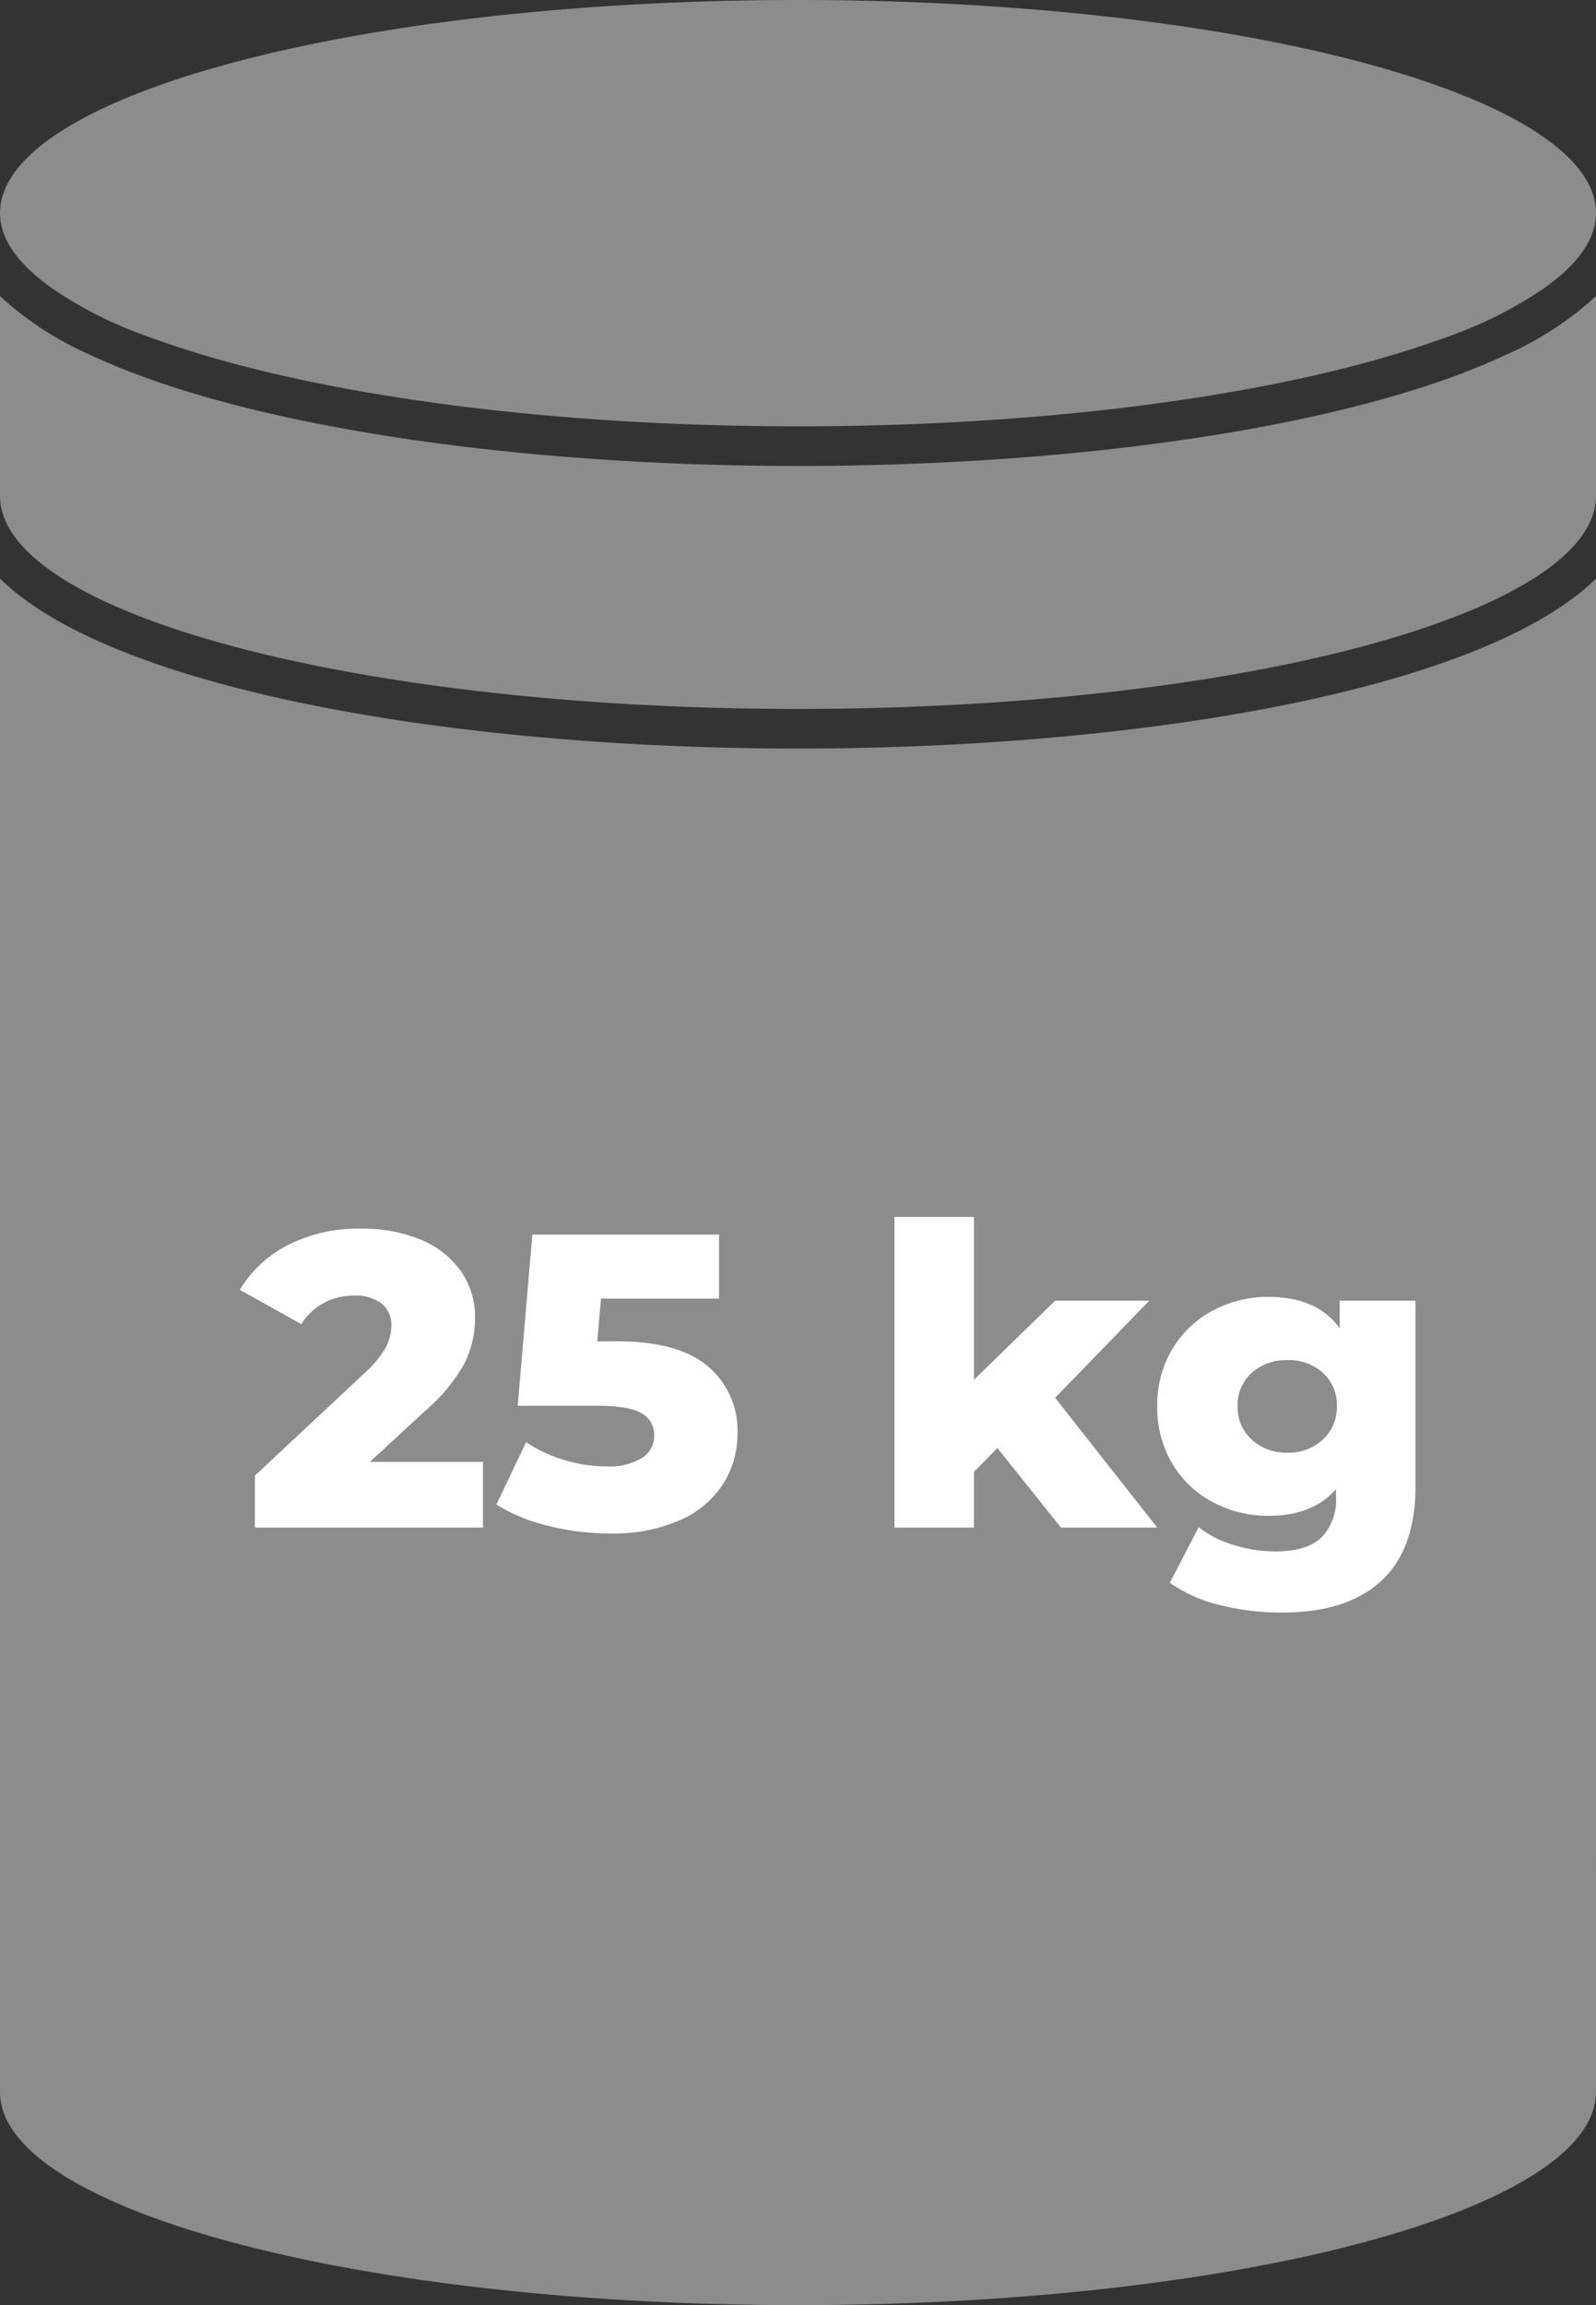
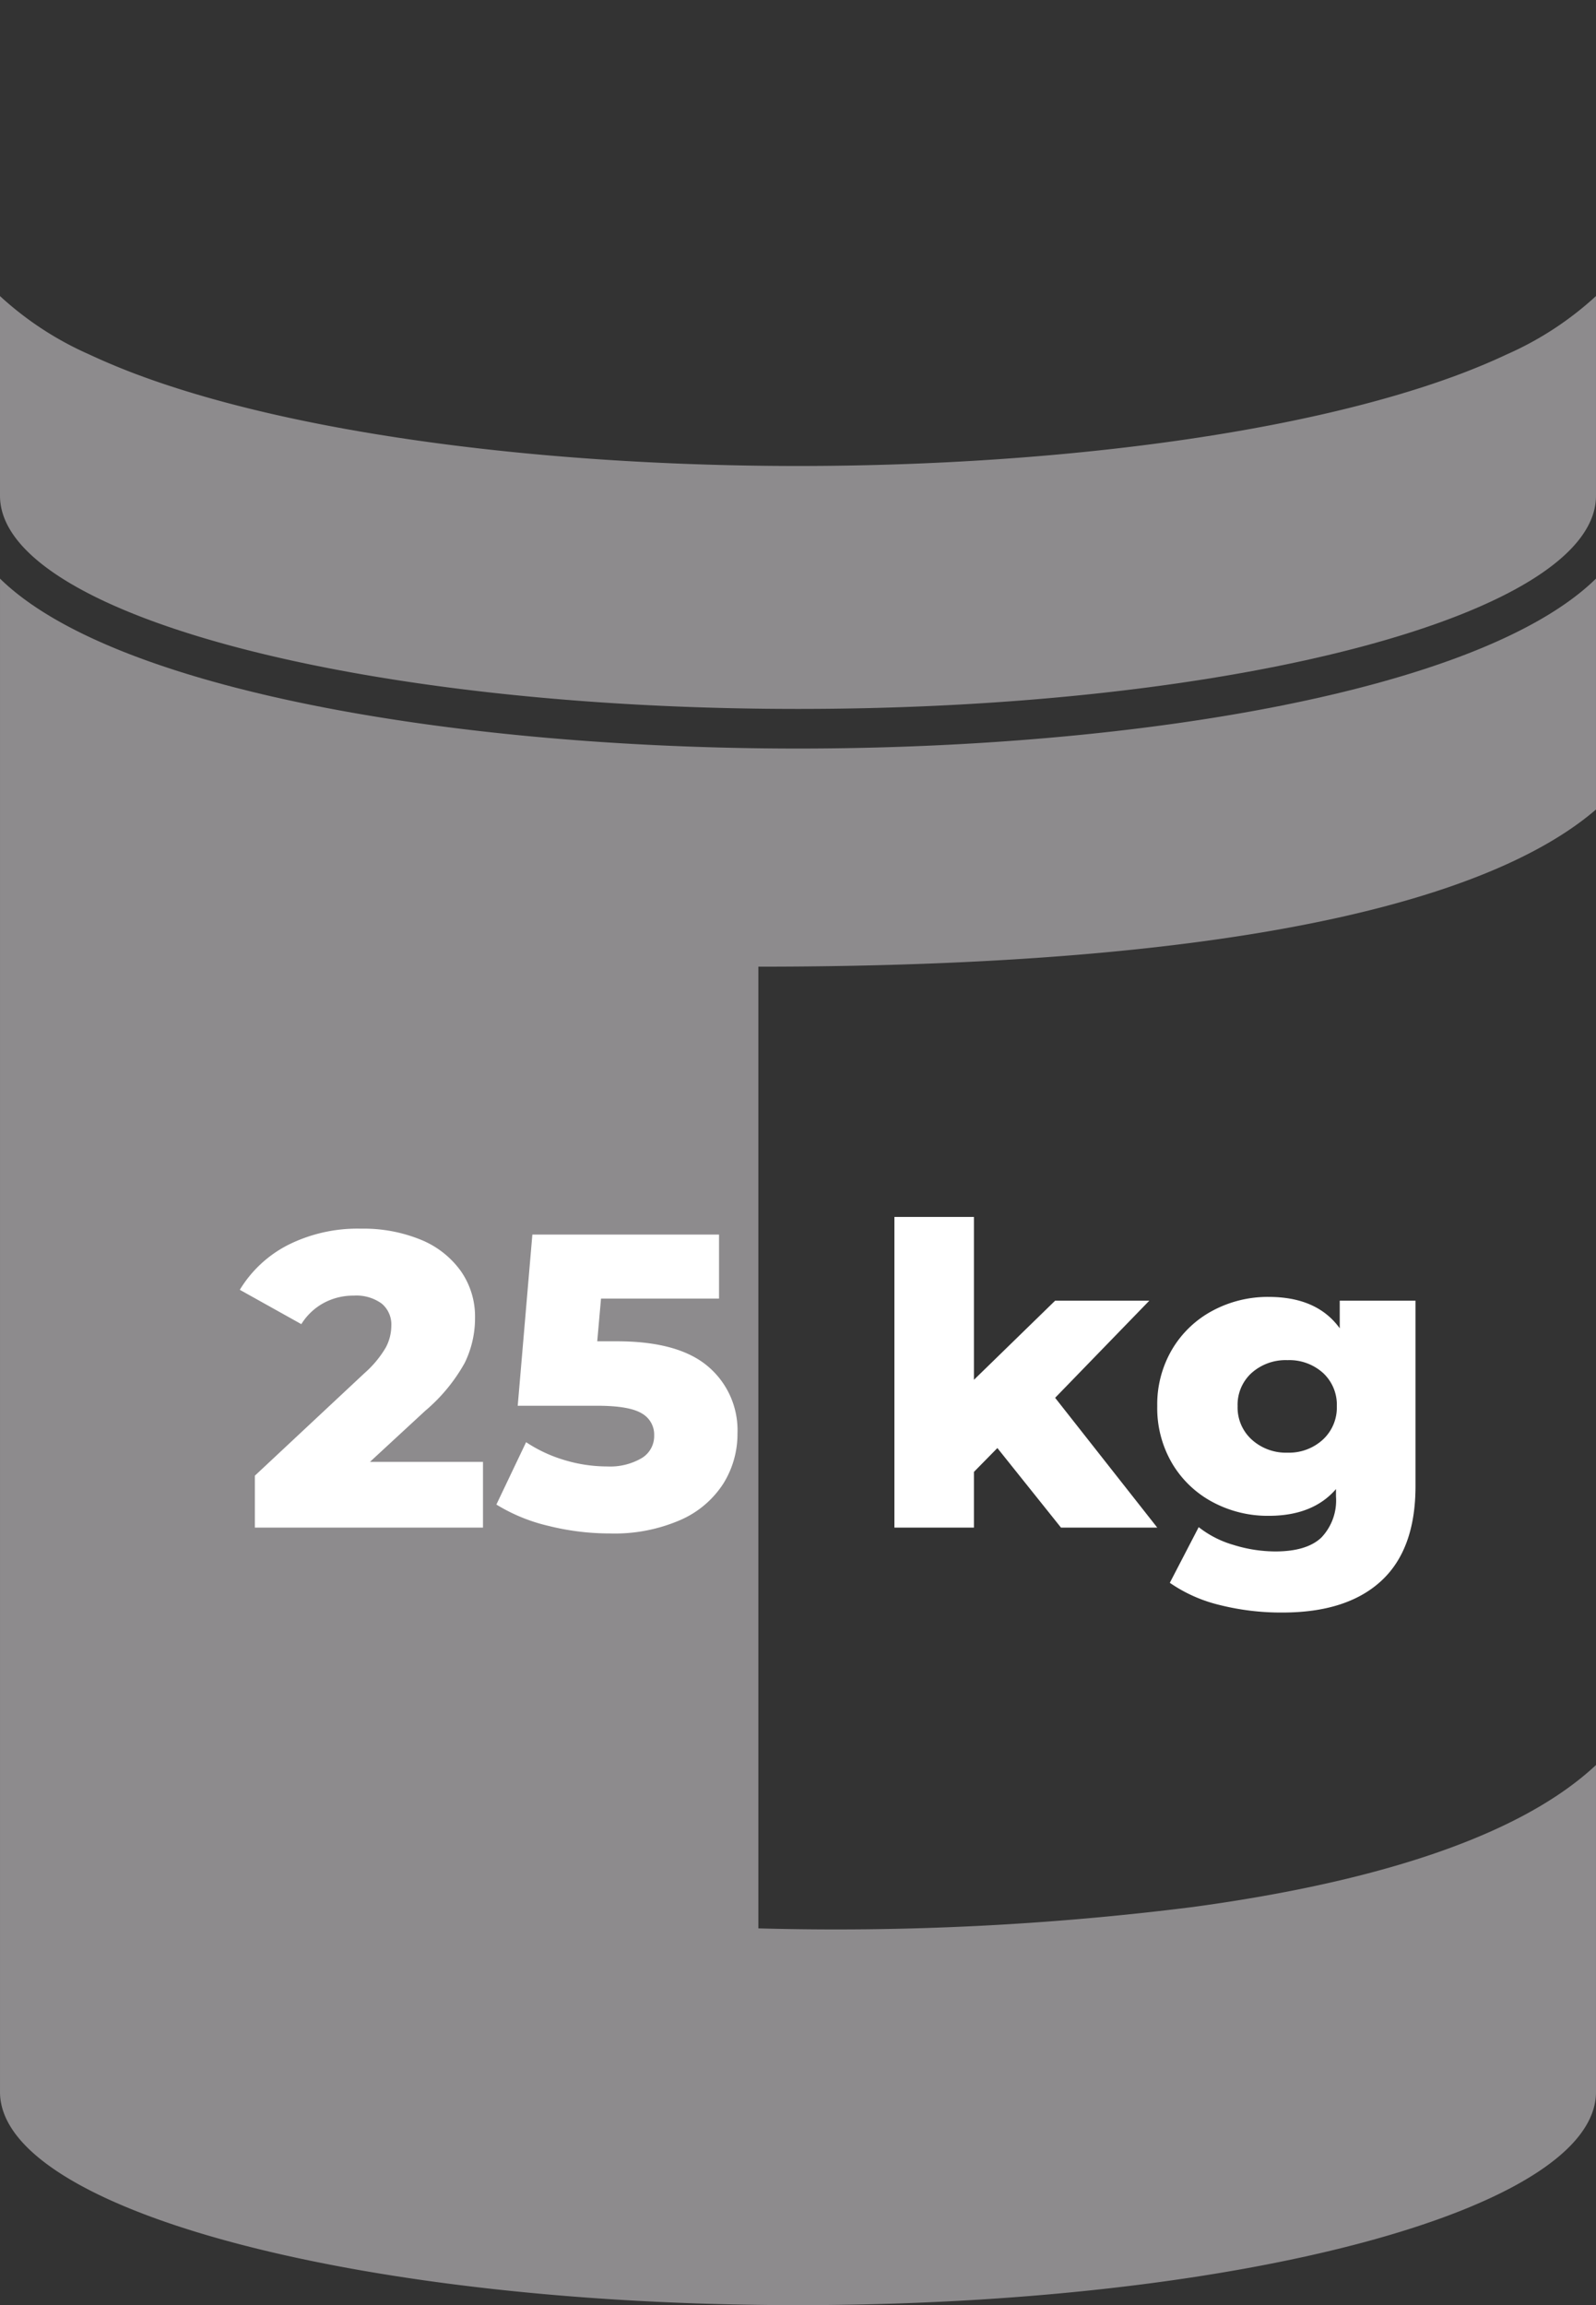
<svg xmlns="http://www.w3.org/2000/svg" width="217.352" height="313.875" viewBox="0 0 217.352 313.875">
  <rect x="0" y="0" width="217.352" height="313.875" fill="#333333" stroke="none" />
  <g id="Grupo_386" data-name="Grupo 386" transform="translate(-3117 366)">
    <g id="Grupo_383" data-name="Grupo 383">
      <g id="jar-with-white-label" transform="translate(3068.738 -366)">
        <g id="Grupo_382" data-name="Grupo 382">
          <path id="Trazado_476" data-name="Trazado 476" d="M48.263,78.785V284.85c0,16.031,48.653,29.025,108.675,29.025s108.675-12.994,108.675-29.025V240.331c-11.47,10.742-33.3,16.4-54.849,19.327a387.71,387.71,0,0,1-59.226,2.916V131.625c72.742,0,102.242-11.2,114.075-21.4V78.785c-15.54,15.235-62.332,23.14-108.675,23.14S63.8,94.02,48.263,78.785Z" fill="#8d8b8d" />
          <path id="Trazado_477" data-name="Trazado 477" d="M250.346,49.642c-1.2.5-2.441,1-3.728,1.474-21.99,8.15-55.957,12.334-89.681,12.334S89.248,59.266,67.26,51.116c-1.292-.475-2.529-.971-3.731-1.474q-1.6-.672-3.106-1.376a44.246,44.246,0,0,1-12.161-7.95v27.19c0,16.031,48.653,29.025,108.675,29.025S265.612,83.537,265.612,67.506V40.31a44.27,44.27,0,0,1-12.16,7.95C252.45,48.735,251.417,49.193,250.346,49.642Z" fill="#8d8b8d" />
-           <path id="Trazado_478" data-name="Trazado 478" d="M156.938,0C96.916,0,48.263,12.994,48.263,29.025c0,3.57,2.526,6.966,6.935,10.125a55.217,55.217,0,0,0,12.063,6.26c1.221.475,2.55.928,3.866,1.382,1.468.506,3,.994,4.59,1.474,19.91,5.988,48.869,9.785,81.221,9.785s61.31-3.8,81.222-9.785c1.587-.479,3.122-.968,4.588-1.474,1.318-.454,2.647-.907,3.871-1.382a55.257,55.257,0,0,0,12.06-6.26c4.409-3.159,6.935-6.555,6.935-10.125C265.612,12.994,216.96,0,156.938,0Z" fill="#8d8b8d" />
        </g>
      </g>
-       <path id="Trazado_479" data-name="Trazado 479" d="M3334.352-259.028V-112.8l-129.9,22.729V-241.737Z" fill="#8d8b8d" />
    </g>
    <path id="Trazado_481" data-name="Trazado 481" d="M32.775-8.949V0H1.71V-7.068L16.644-21.033a14.271,14.271,0,0,0,2.907-3.506,6.4,6.4,0,0,0,.741-2.935A3.7,3.7,0,0,0,18.981-30.5a5.865,5.865,0,0,0-3.819-1.083,8.458,8.458,0,0,0-4.075,1A8.183,8.183,0,0,0,8.037-27.7L-.342-32.376a16.4,16.4,0,0,1,6.555-6.1A21.113,21.113,0,0,1,16.188-40.7a20.563,20.563,0,0,1,8.066,1.482,12.492,12.492,0,0,1,5.472,4.246,10.779,10.779,0,0,1,1.966,6.413,13.857,13.857,0,0,1-1.4,6.127A23.484,23.484,0,0,1,24.909-15.9L17.385-8.949Zm18.24-16.416q8.379,0,12.4,3.42a11.373,11.373,0,0,1,4.019,9.12,12.759,12.759,0,0,1-1.91,6.812,13.238,13.238,0,0,1-5.814,4.959A22.467,22.467,0,0,1,50.046.8,34.53,34.53,0,0,1,41.7-.228a23.924,23.924,0,0,1-7.1-2.907l4.047-8.493a19.4,19.4,0,0,0,5.272,2.451,20.225,20.225,0,0,0,5.785.855A8.533,8.533,0,0,0,54.35-9.434a3.5,3.5,0,0,0,1.738-3.106,3.311,3.311,0,0,0-1.71-3.021q-1.71-1.026-6.042-1.026H37.506L39.5-39.9H64.923v8.721H48.849l-.513,5.814ZM102.828-10.83,99.636-7.581V0H88.806V-42.294h10.83v22.173l11.058-10.773h12.825L110.694-17.67,124.6,0h-13.11Zm56.943-20.064V-5.643q0,8.607-4.674,12.911t-13.452,4.3a34.236,34.236,0,0,1-8.55-1.026,20.218,20.218,0,0,1-6.783-3.021l3.933-7.581A13.845,13.845,0,0,0,135,2.365a19.26,19.26,0,0,0,5.671.884q4.275,0,6.27-1.881a7.32,7.32,0,0,0,2-5.586V-5.244Q145.806-1.6,139.764-1.6a15.871,15.871,0,0,1-7.581-1.852,14.106,14.106,0,0,1-5.529-5.244A14.84,14.84,0,0,1,124.6-16.53a14.731,14.731,0,0,1,2.052-7.781,14.106,14.106,0,0,1,5.529-5.244,15.871,15.871,0,0,1,7.581-1.853q6.612,0,9.69,4.275v-3.762ZM142.329-10.2a6.816,6.816,0,0,0,4.816-1.767,5.931,5.931,0,0,0,1.91-4.56,5.885,5.885,0,0,0-1.881-4.532,6.857,6.857,0,0,0-4.845-1.739,6.96,6.96,0,0,0-4.874,1.739,5.842,5.842,0,0,0-1.91,4.532,5.889,5.889,0,0,0,1.938,4.56A6.919,6.919,0,0,0,142.329-10.2Z" transform="translate(3150 -158)" fill="#fff" />
  </g>
</svg>